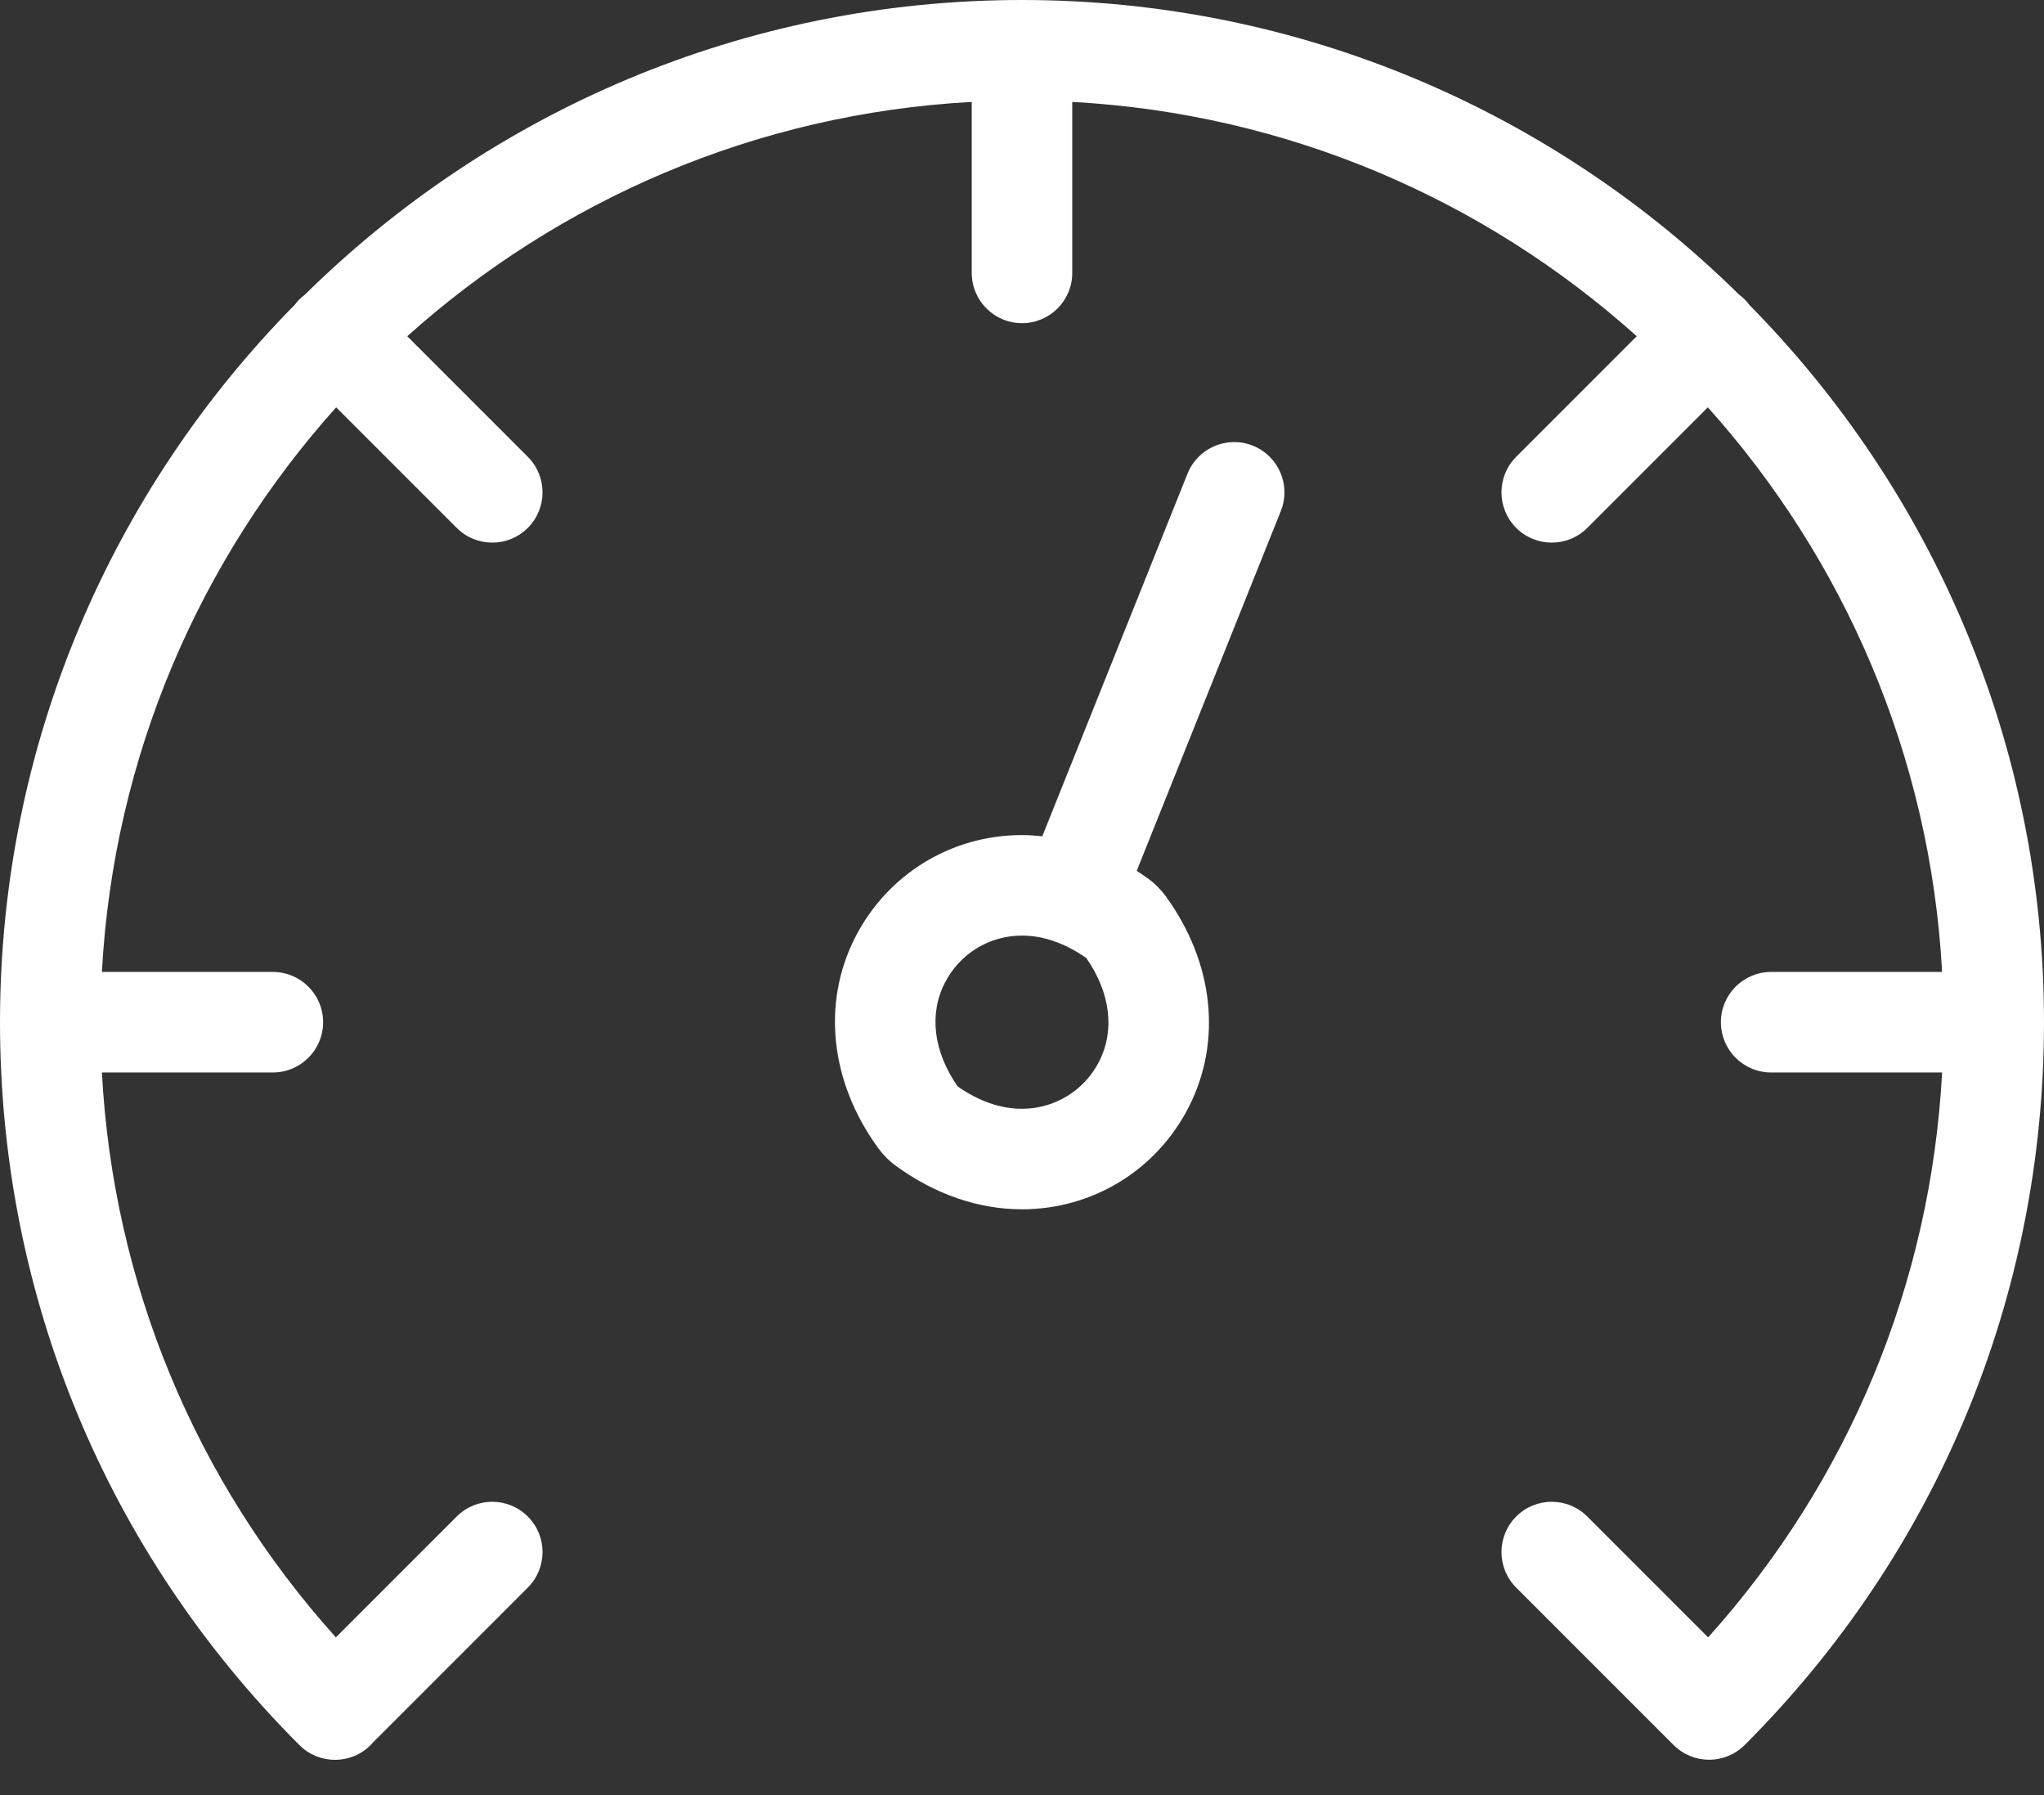
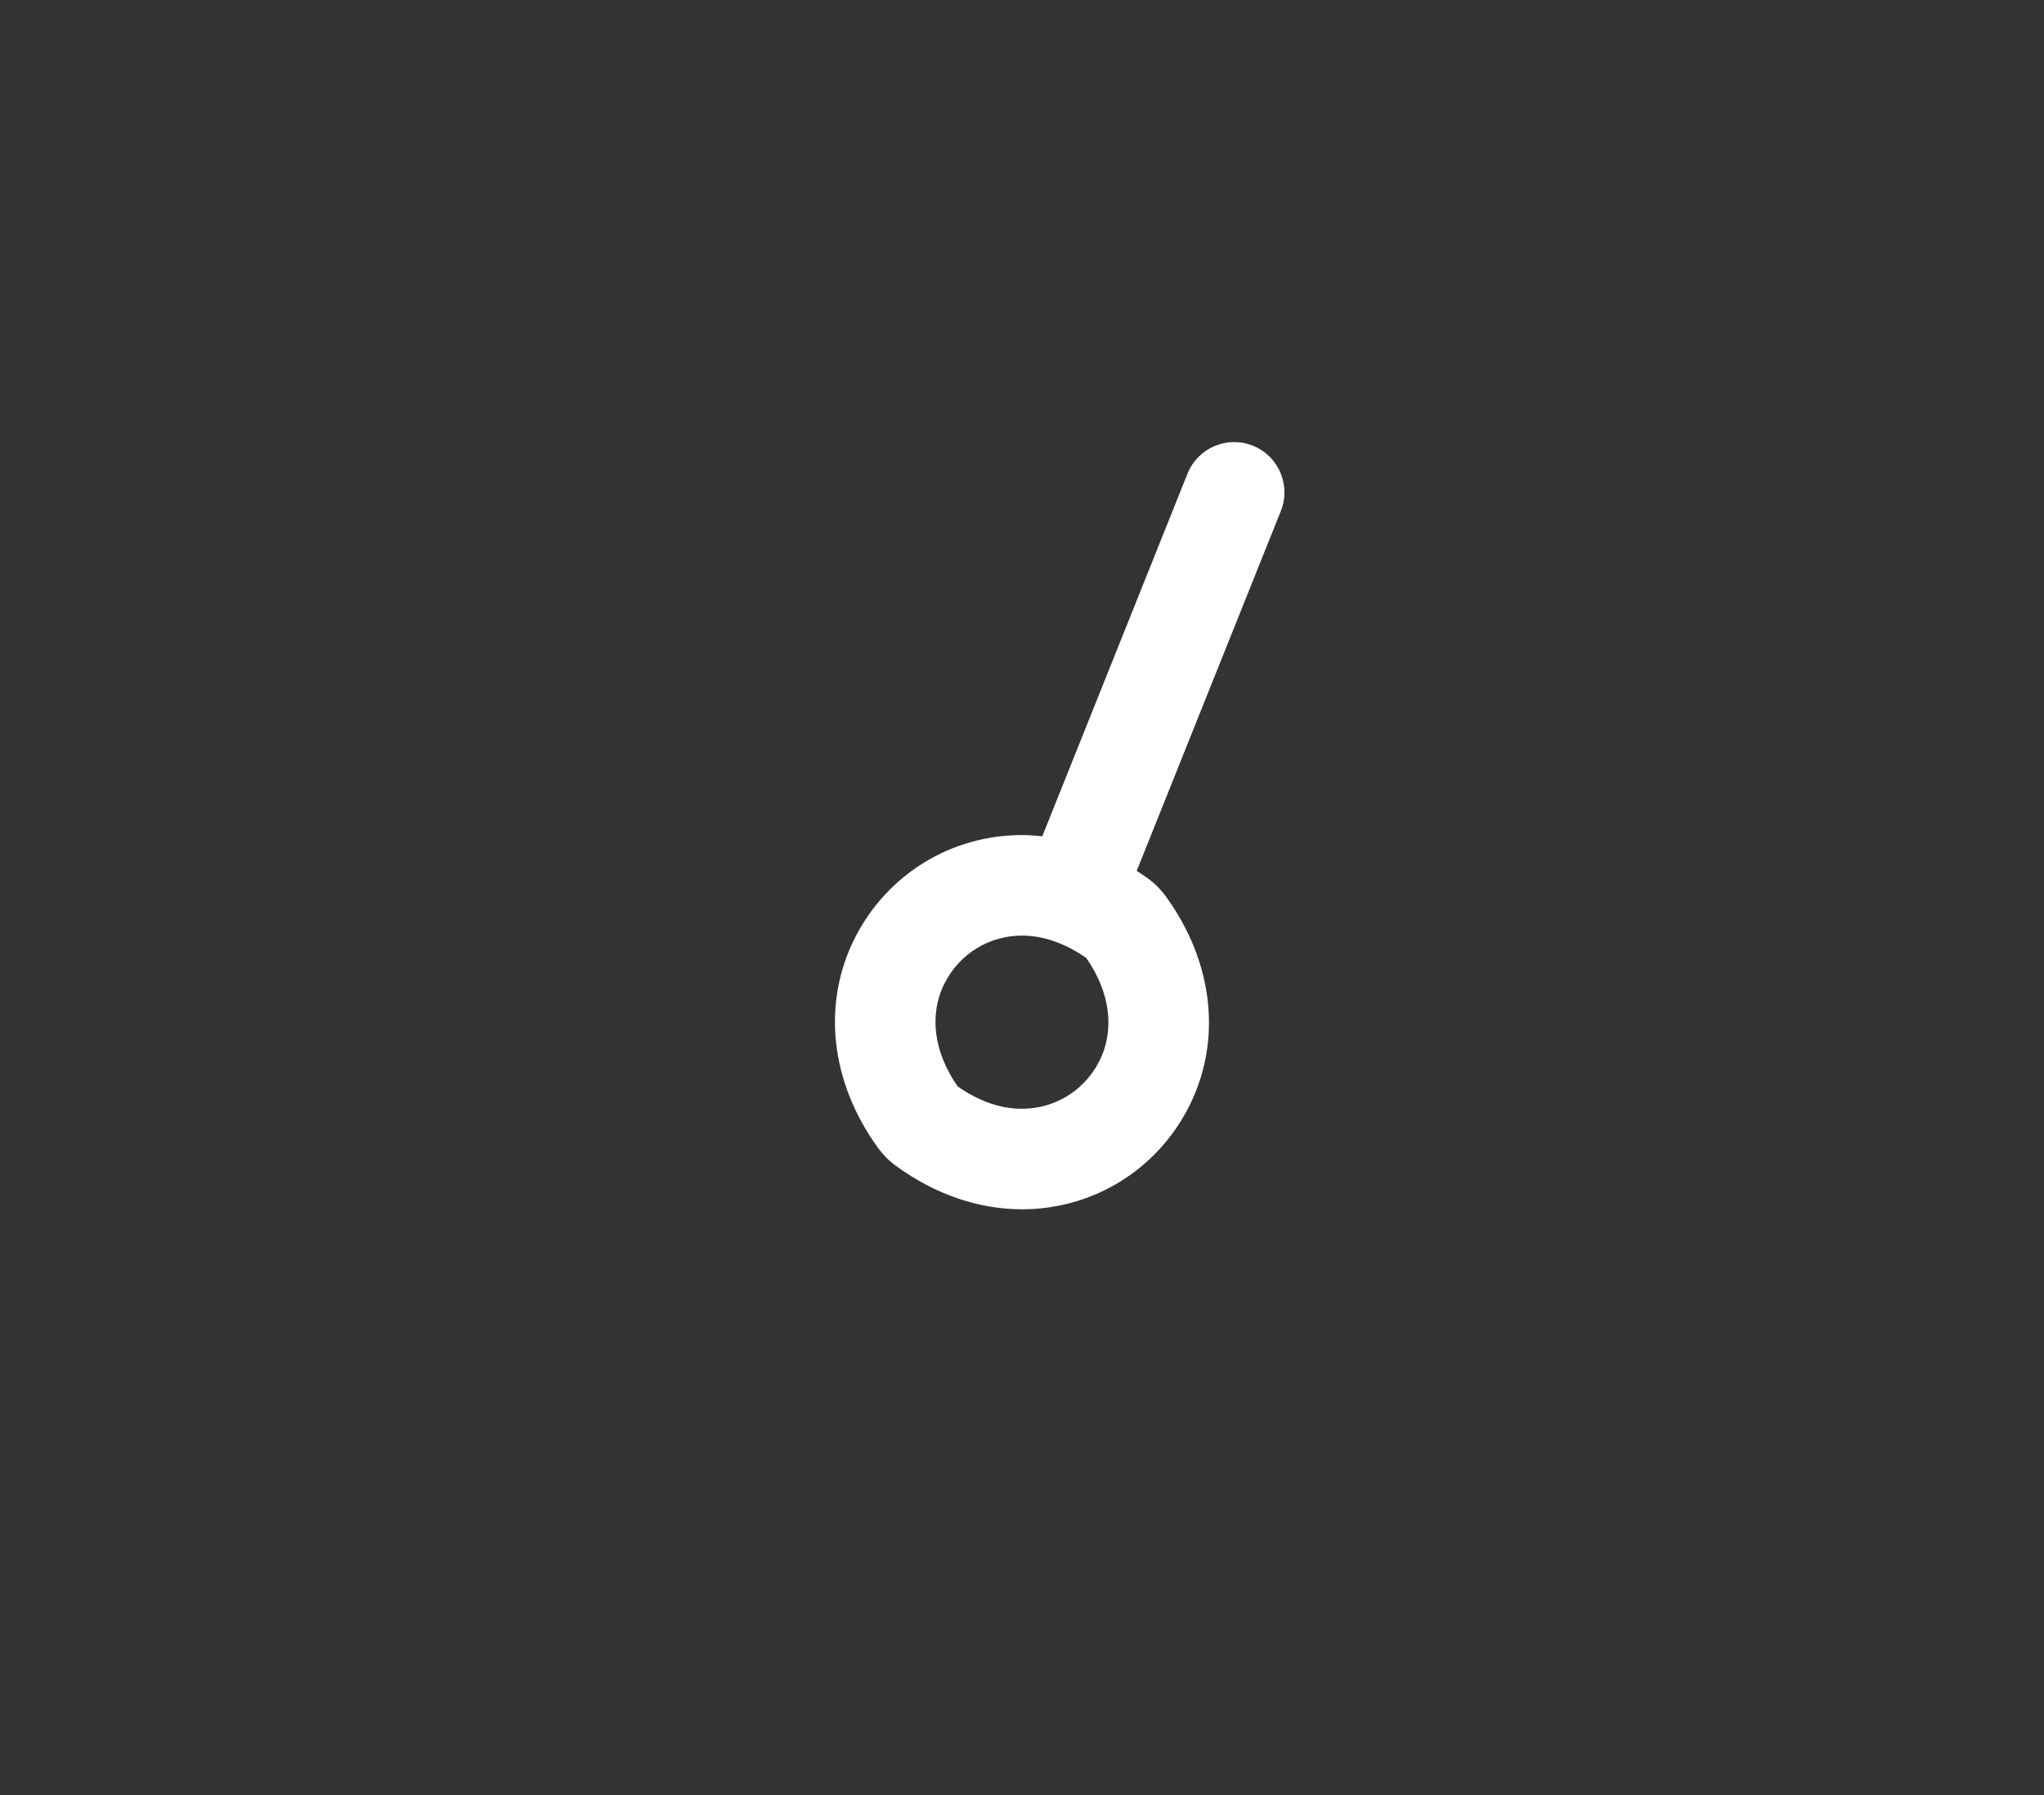
<svg xmlns="http://www.w3.org/2000/svg" width="41" height="36" viewBox="0 0 41 36" fill="none">
  <rect x="0" y="0" width="41" height="36" fill="#333333" stroke="none" />
-   <path d="M41 20.5C41 14.899 38.742 9.817 35.089 6.114C35.06 6.076 35.03 6.039 34.996 6.004C34.961 5.97 34.924 5.939 34.886 5.911C31.183 2.258 26.1 0 20.5 0C14.9 0 9.817 2.258 6.114 5.911C6.076 5.939 6.039 5.97 6.004 6.004C5.97 6.039 5.939 6.076 5.911 6.114C2.258 9.817 0 14.899 0 20.5C0 25.975 2.132 31.122 6.003 34.994C6.003 34.995 6.004 34.995 6.004 34.996C6.005 34.996 6.005 34.996 6.005 34.997C6.006 34.997 6.007 34.998 6.007 34.998C6.204 35.195 6.462 35.293 6.72 35.293C6.978 35.293 7.236 35.195 7.433 34.998C7.45 34.981 7.465 34.963 7.48 34.946L10.587 31.839C10.981 31.445 10.981 30.806 10.587 30.413C10.193 30.019 9.555 30.019 9.161 30.413L6.737 32.837C3.91 29.691 2.27 25.732 2.044 21.508H5.473C6.03 21.508 6.481 21.057 6.481 20.5C6.481 19.943 6.03 19.492 5.473 19.492H2.044C2.279 15.154 4.016 11.209 6.743 8.169L9.161 10.587C9.358 10.784 9.616 10.882 9.874 10.882C10.132 10.882 10.39 10.784 10.587 10.587C10.981 10.193 10.981 9.555 10.587 9.161L8.169 6.743C11.209 4.016 15.154 2.279 19.492 2.044V5.473C19.492 6.03 19.943 6.481 20.5 6.481C21.057 6.481 21.508 6.03 21.508 5.473V2.044C25.846 2.279 29.791 4.016 32.831 6.743L30.413 9.161C30.019 9.555 30.019 10.193 30.413 10.587C30.61 10.784 30.868 10.882 31.126 10.882C31.384 10.882 31.642 10.784 31.839 10.587L34.257 8.169C36.984 11.209 38.721 15.154 38.956 19.492H35.527C34.97 19.492 34.519 19.943 34.519 20.5C34.519 21.057 34.97 21.508 35.527 21.508H38.956C38.73 25.732 37.09 29.691 34.263 32.837L31.839 30.413C31.445 30.019 30.807 30.019 30.413 30.413C30.019 30.807 30.019 31.445 30.413 31.839L33.57 34.996C33.767 35.192 34.025 35.291 34.283 35.291C34.412 35.291 34.541 35.266 34.662 35.217C34.783 35.168 34.897 35.094 34.996 34.996C38.868 31.124 41 25.976 41 20.5Z" fill="white" />
  <path d="M25.131 8.938C24.614 8.731 24.027 8.982 23.82 9.499L20.907 16.771C20.771 16.757 20.635 16.747 20.499 16.747C19.08 16.747 17.799 17.533 17.154 18.798C16.48 20.121 16.653 21.701 17.615 23.025C17.714 23.16 17.837 23.284 17.974 23.383C18.756 23.952 19.629 24.252 20.499 24.252C21.918 24.252 23.2 23.466 23.845 22.201C24.518 20.878 24.346 19.298 23.384 17.975C23.285 17.839 23.162 17.715 23.025 17.616C22.951 17.562 22.876 17.513 22.801 17.465L25.692 10.248C25.899 9.732 25.648 9.145 25.131 8.938ZM22.048 21.286C21.749 21.872 21.156 22.236 20.499 22.236C20.068 22.236 19.635 22.085 19.21 21.788C18.726 21.094 18.631 20.34 18.951 19.713C19.249 19.127 19.843 18.763 20.499 18.763C20.709 18.763 20.919 18.799 21.128 18.87C21.135 18.873 21.141 18.877 21.148 18.879C21.17 18.888 21.192 18.895 21.215 18.902C21.407 18.976 21.598 19.078 21.788 19.21C22.272 19.905 22.367 20.659 22.048 21.286Z" fill="white" />
</svg>